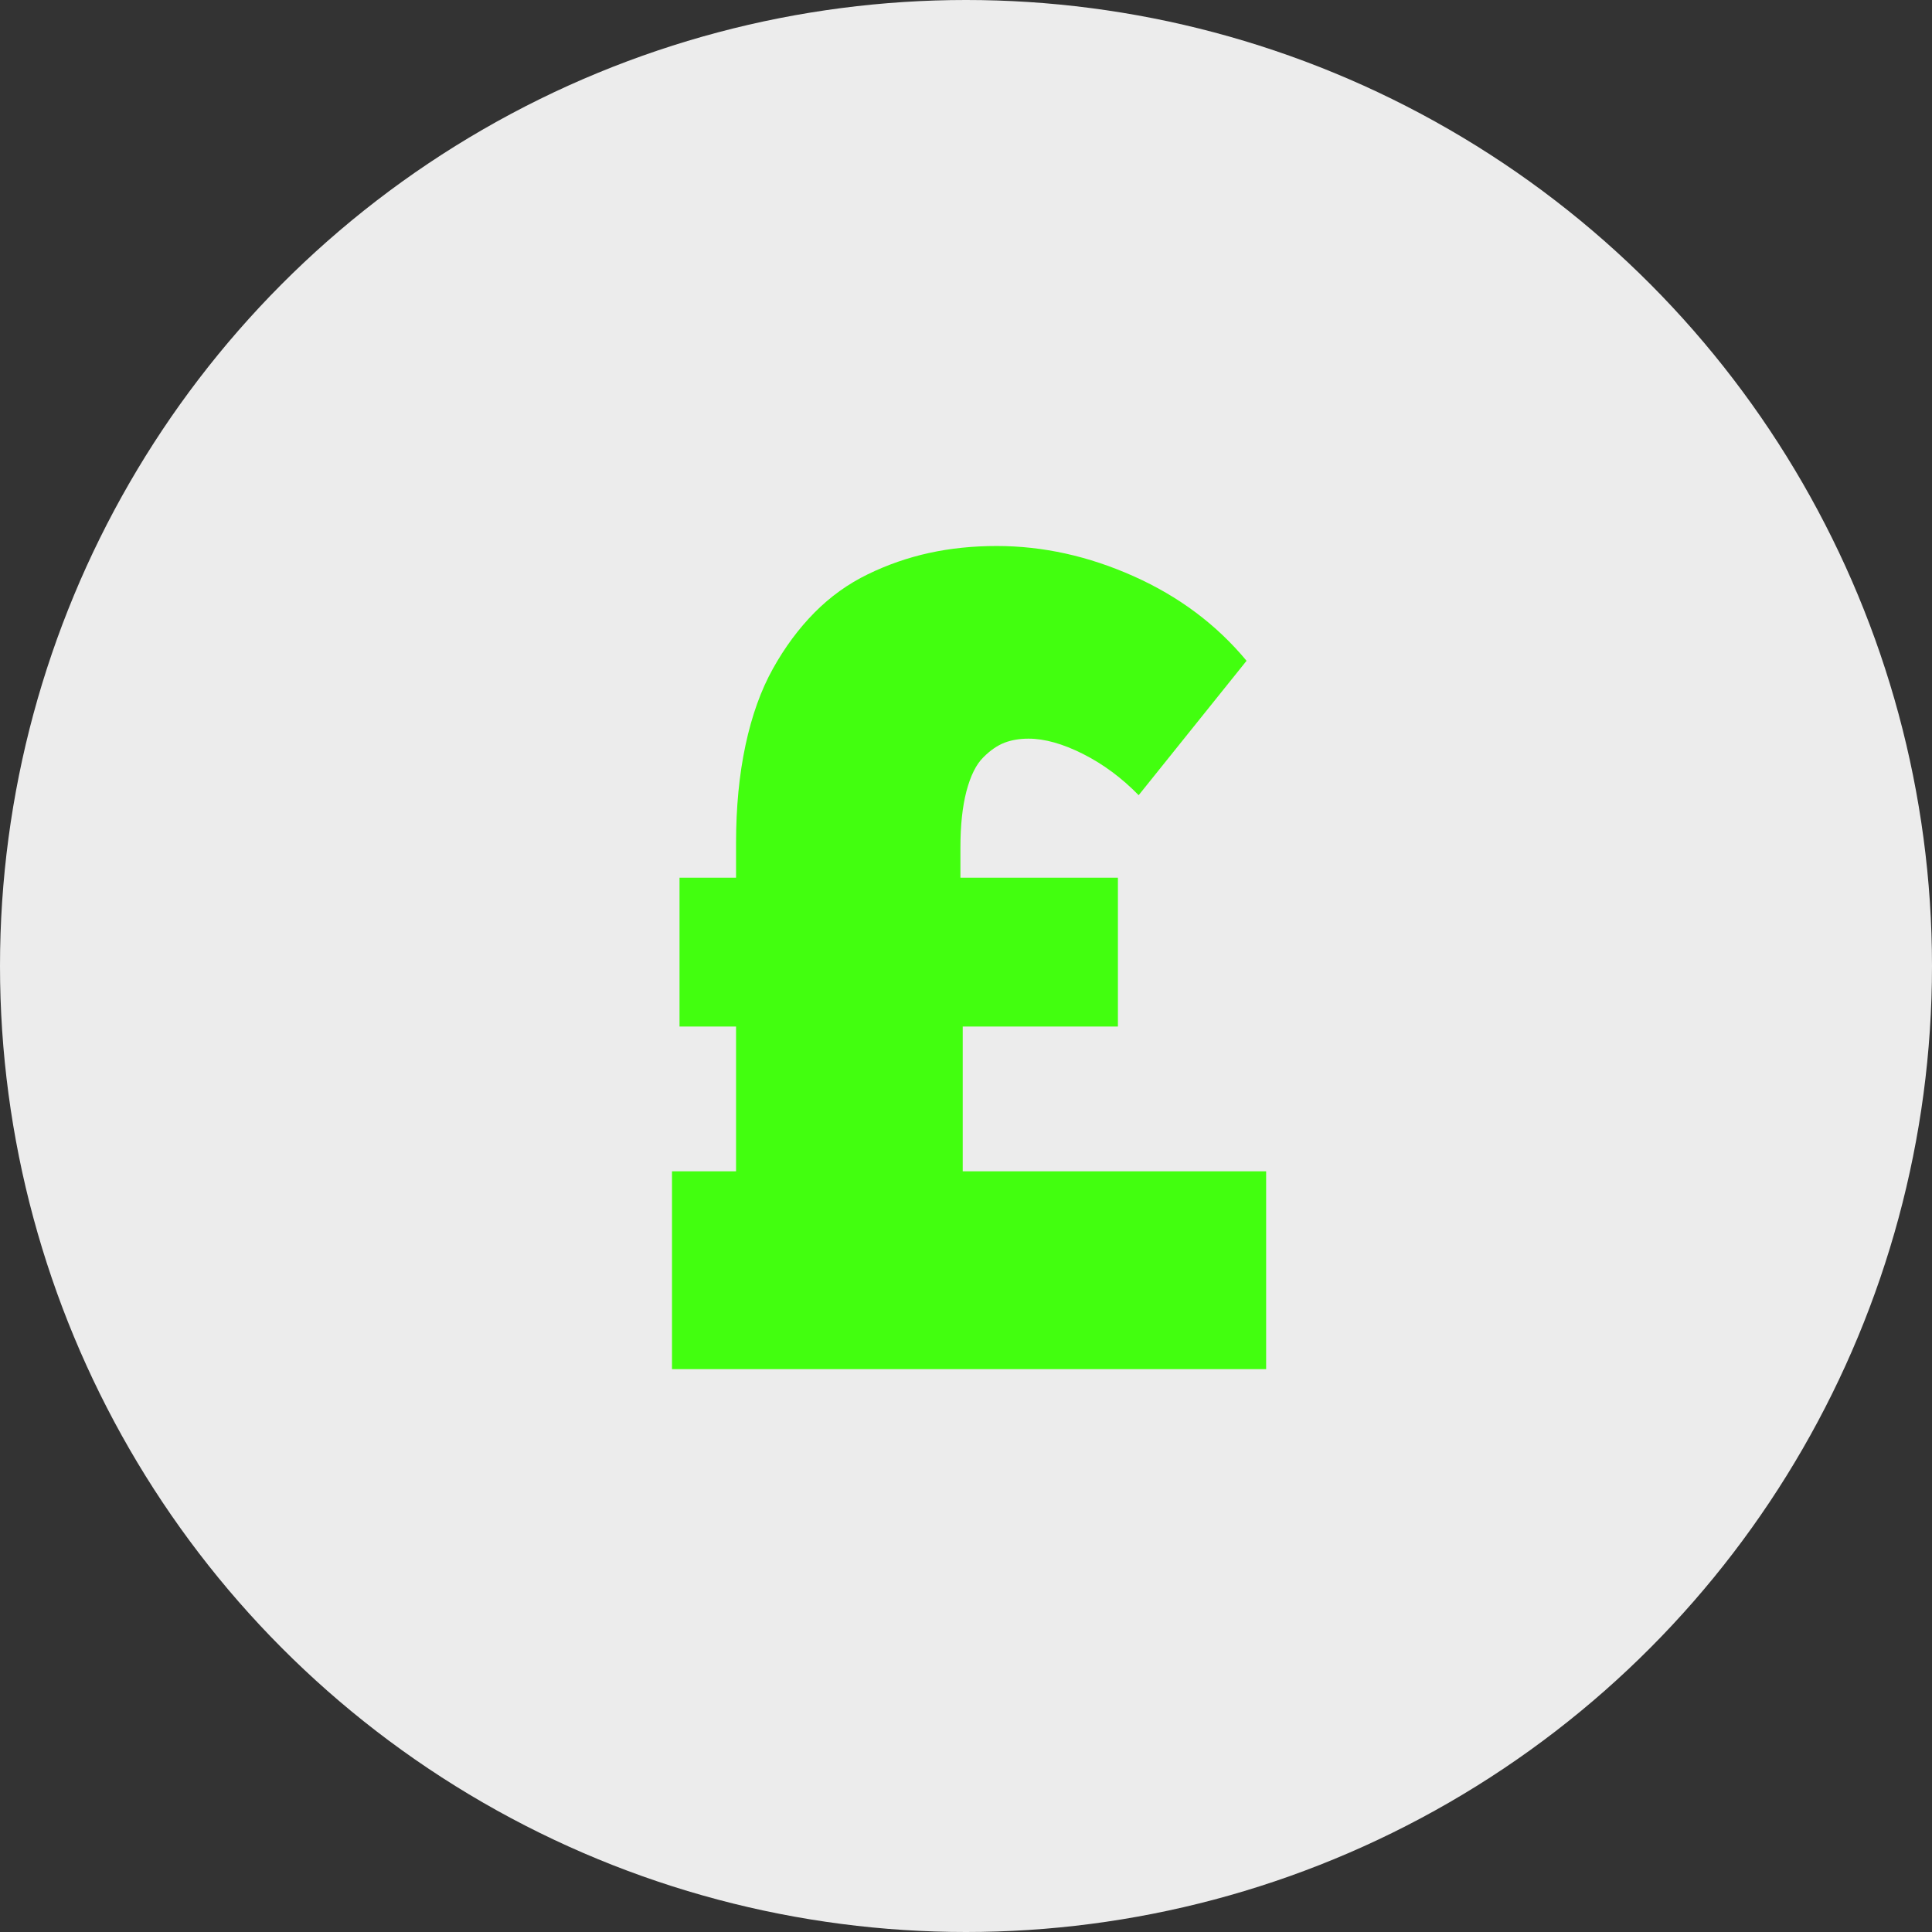
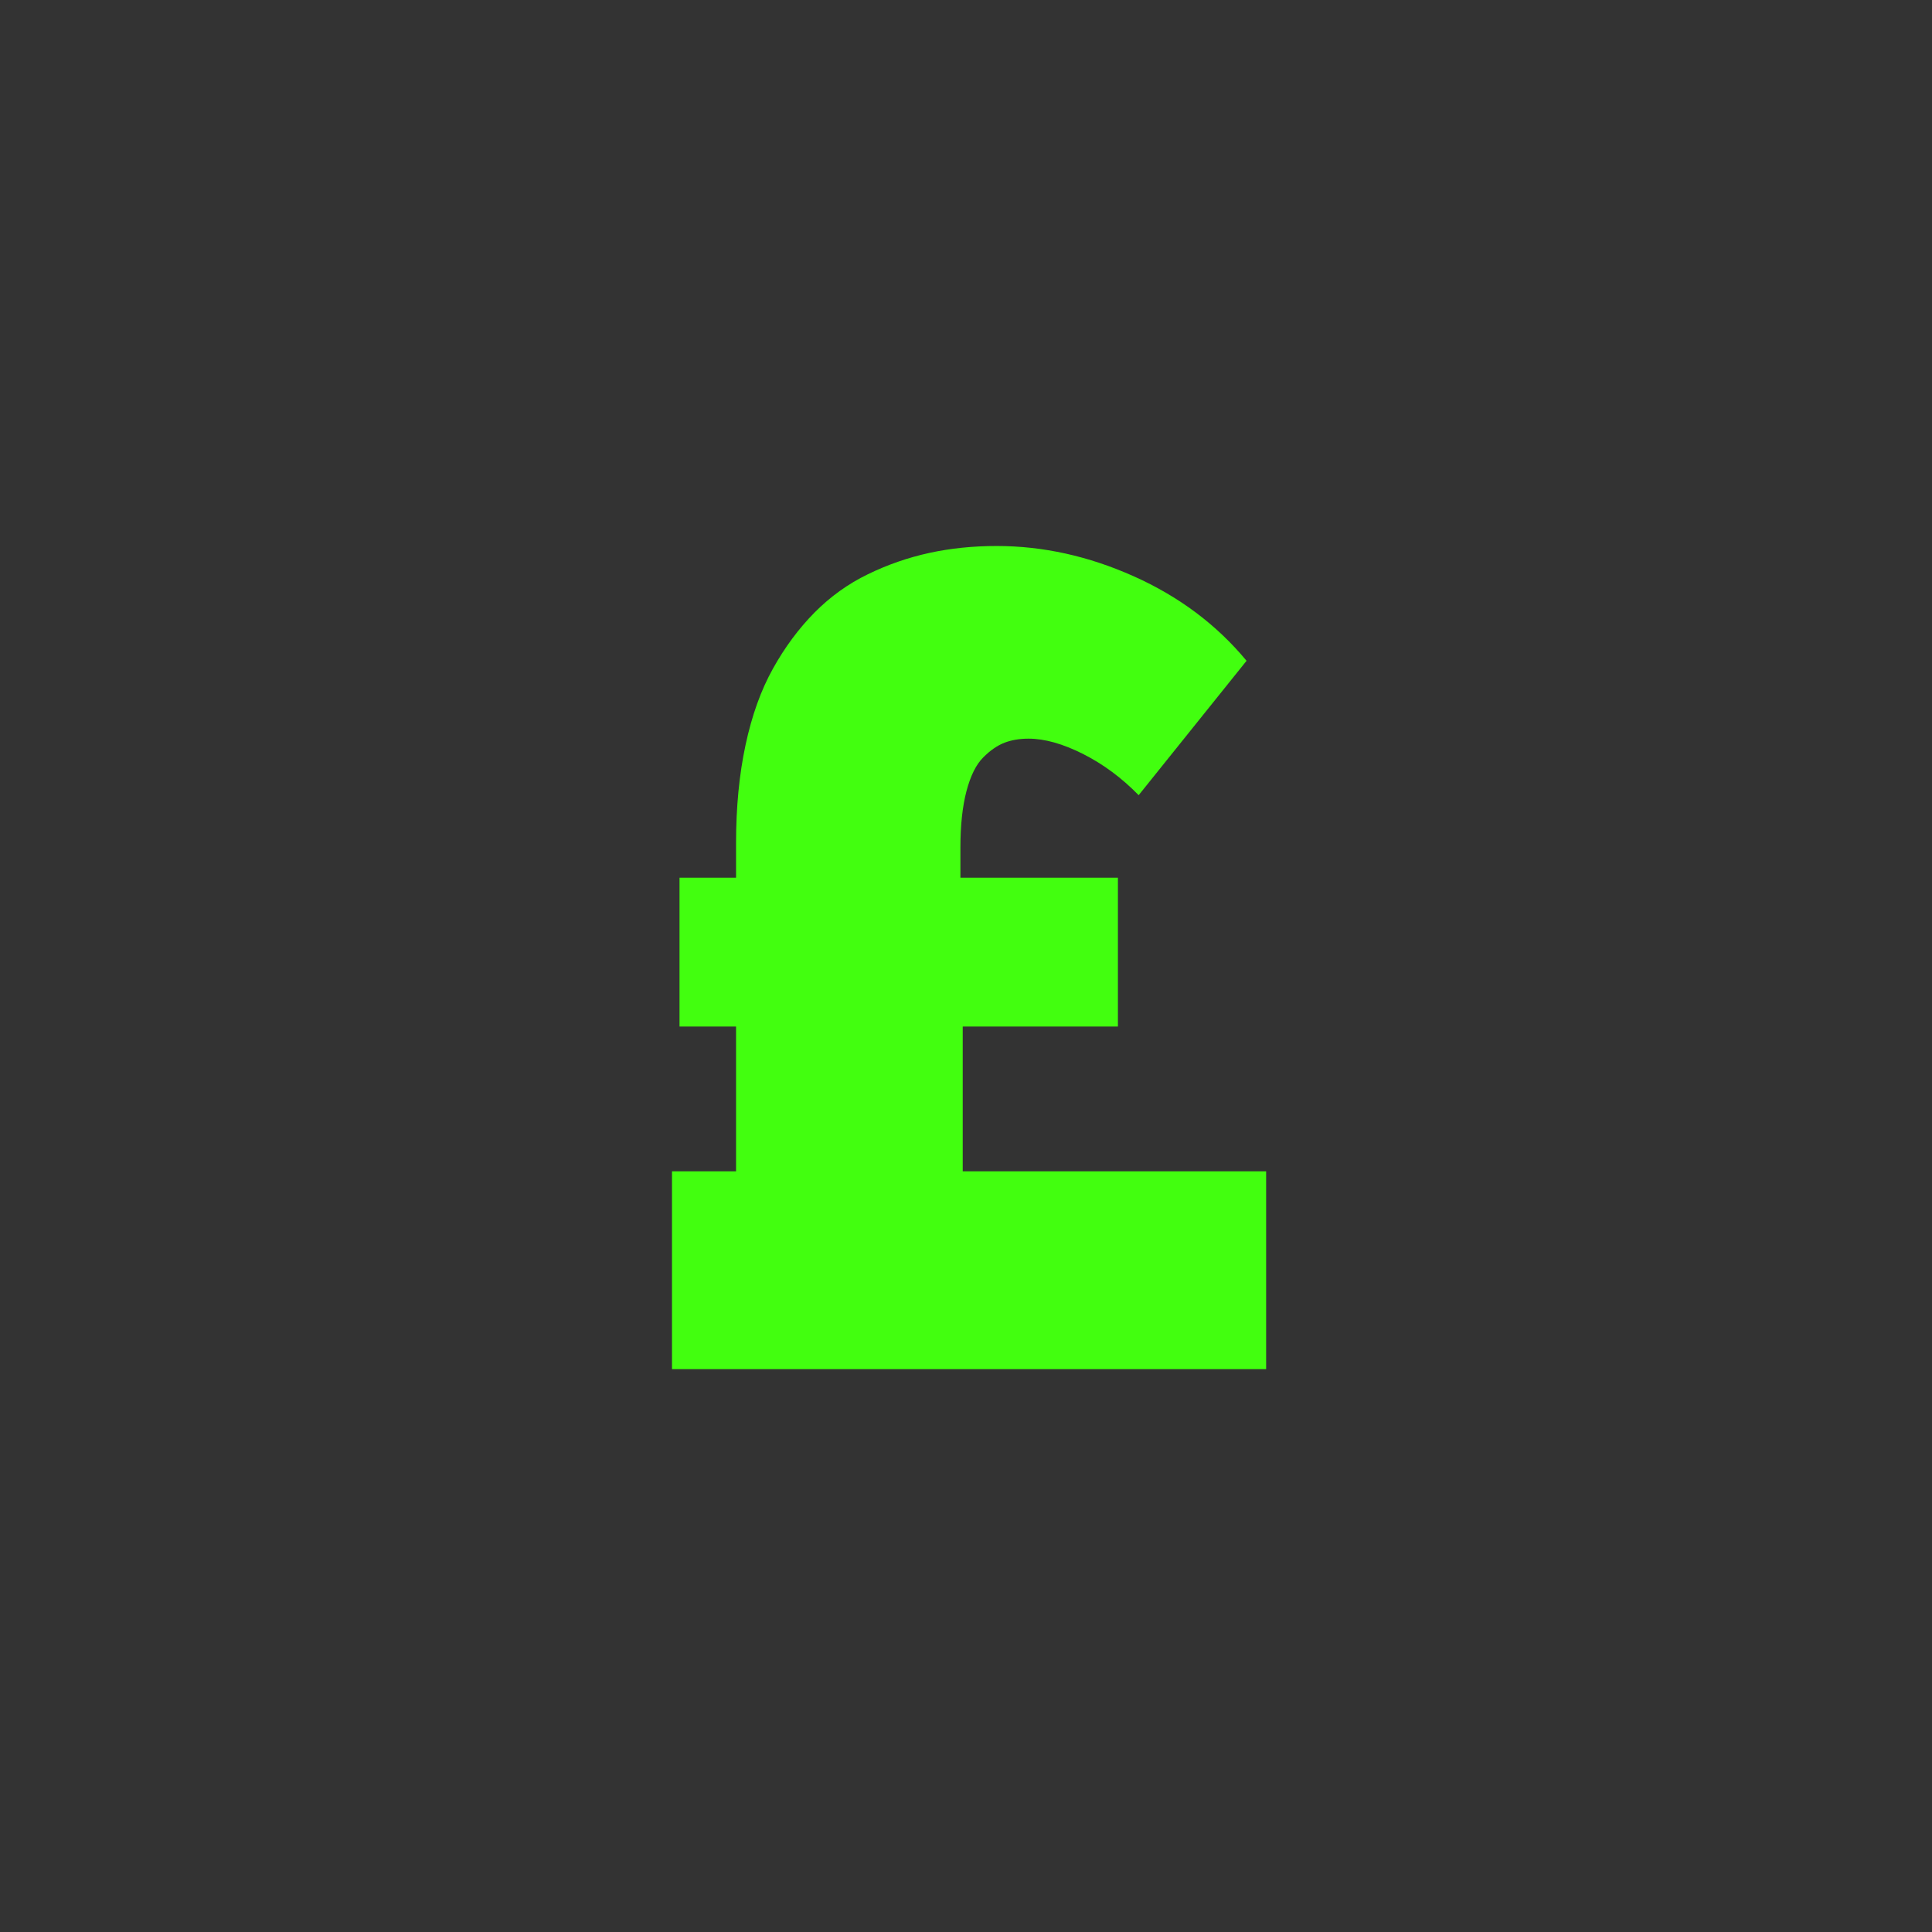
<svg xmlns="http://www.w3.org/2000/svg" width="46px" height="46px" viewBox="0 0 46 46" version="1.1">
  <rect x="0" y="0" width="46" height="46" fill="#333333" stroke="none" />
  <title>Group 20</title>
  <desc>Created with Sketch.</desc>
  <g id="Landing-Page-2019" stroke="none" stroke-width="1" fill="none" fill-rule="evenodd">
    <g id="Landing-Page-2019-Copy" transform="translate(-1103, -1102)">
      <g id="Group-20" transform="translate(1103, 1102)">
-         <circle id="Oval-Copy-3" fill="#ECECEC" cx="23" cy="23" r="23" />
        <path d="M30.146,32.599 L30.146,27.888 L22.922,27.888 L22.922,24.441 L26.617,24.441 L26.617,20.897 L22.867,20.897 L22.867,20.183 C22.867,19.652 22.915,19.203 23.011,18.837 C23.108,18.471 23.24,18.203 23.41,18.034 C23.579,17.864 23.749,17.748 23.918,17.683 C24.087,17.619 24.277,17.587 24.488,17.587 C24.872,17.587 25.305,17.709 25.786,17.951 C26.267,18.194 26.708,18.521 27.111,18.933 L29.68,15.733 C28.965,14.872 28.07,14.202 26.994,13.721 C25.919,13.24 24.831,13 23.732,13 C23.165,13 22.629,13.055 22.126,13.165 C21.622,13.275 21.134,13.444 20.663,13.673 C20.191,13.902 19.768,14.206 19.392,14.586 C19.017,14.966 18.687,15.41 18.404,15.919 C18.12,16.427 17.902,17.033 17.751,17.738 C17.6,18.443 17.525,19.222 17.525,20.073 L17.525,20.897 L16.179,20.897 L16.179,24.441 L17.525,24.441 L17.525,27.888 L16,27.888 L16,32.599 L30.146,32.599 Z" id="£" fill="#42FF0F" fill-rule="nonzero" />
      </g>
    </g>
  </g>
</svg>